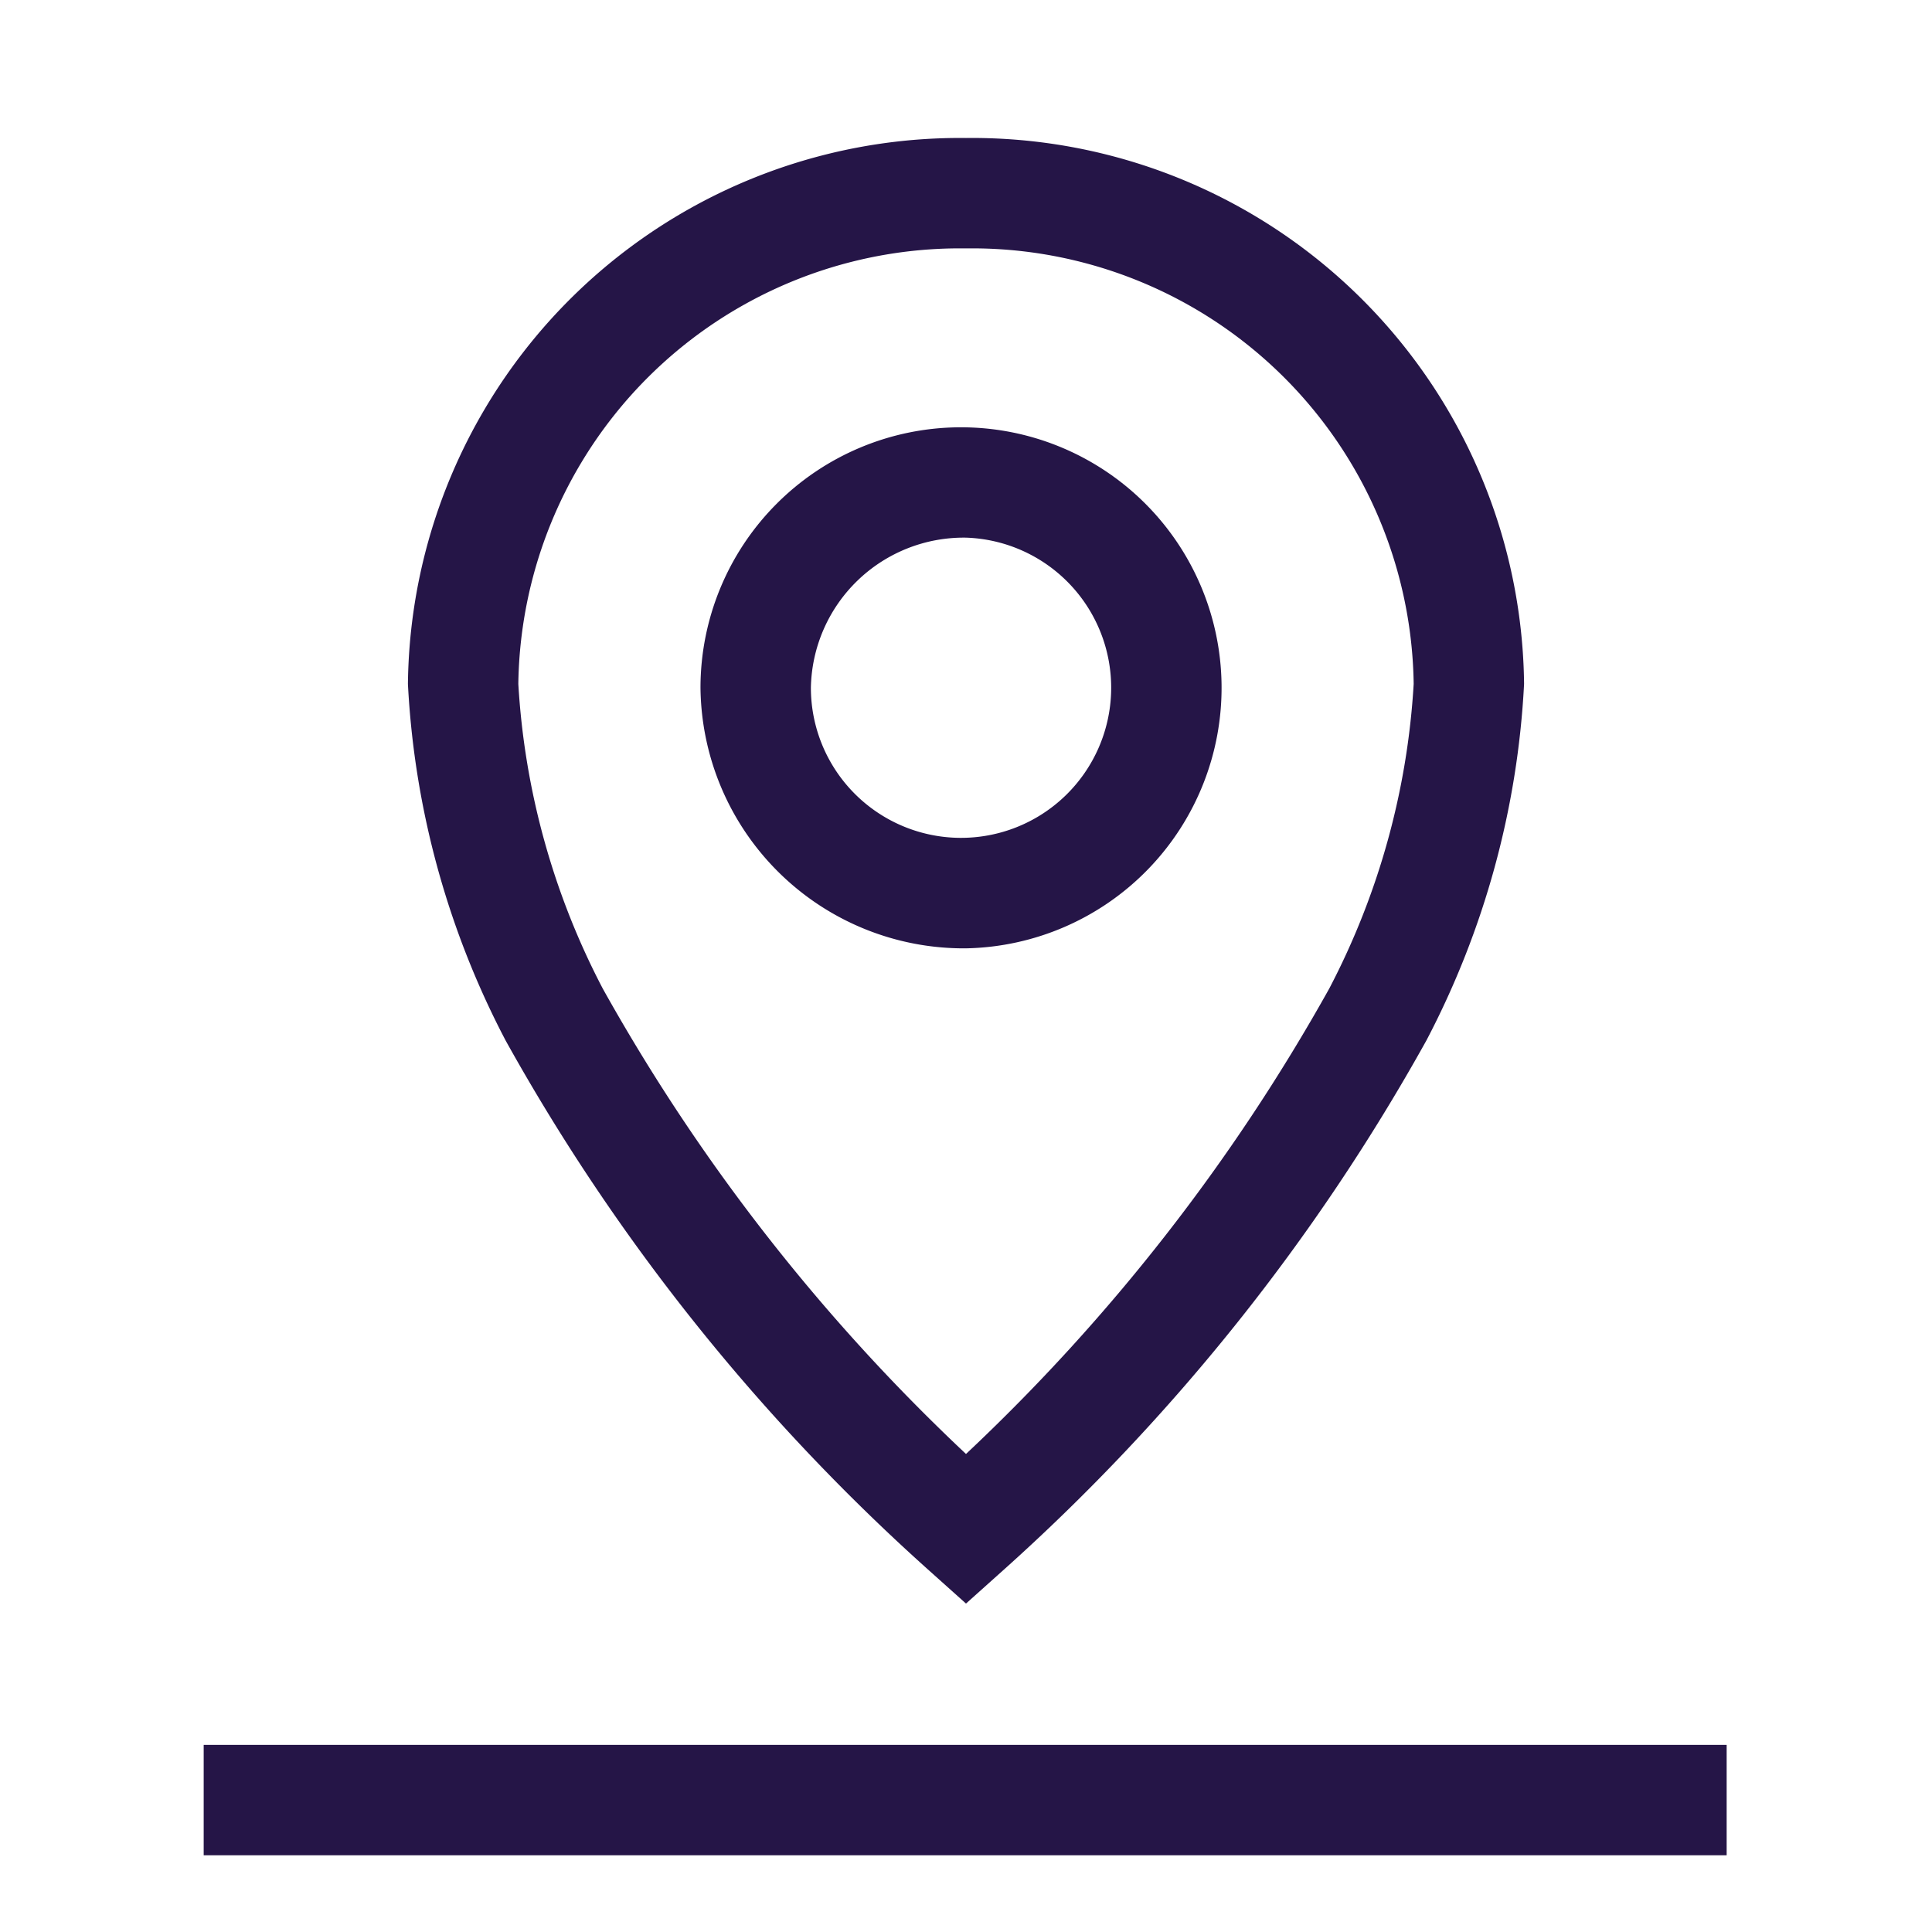
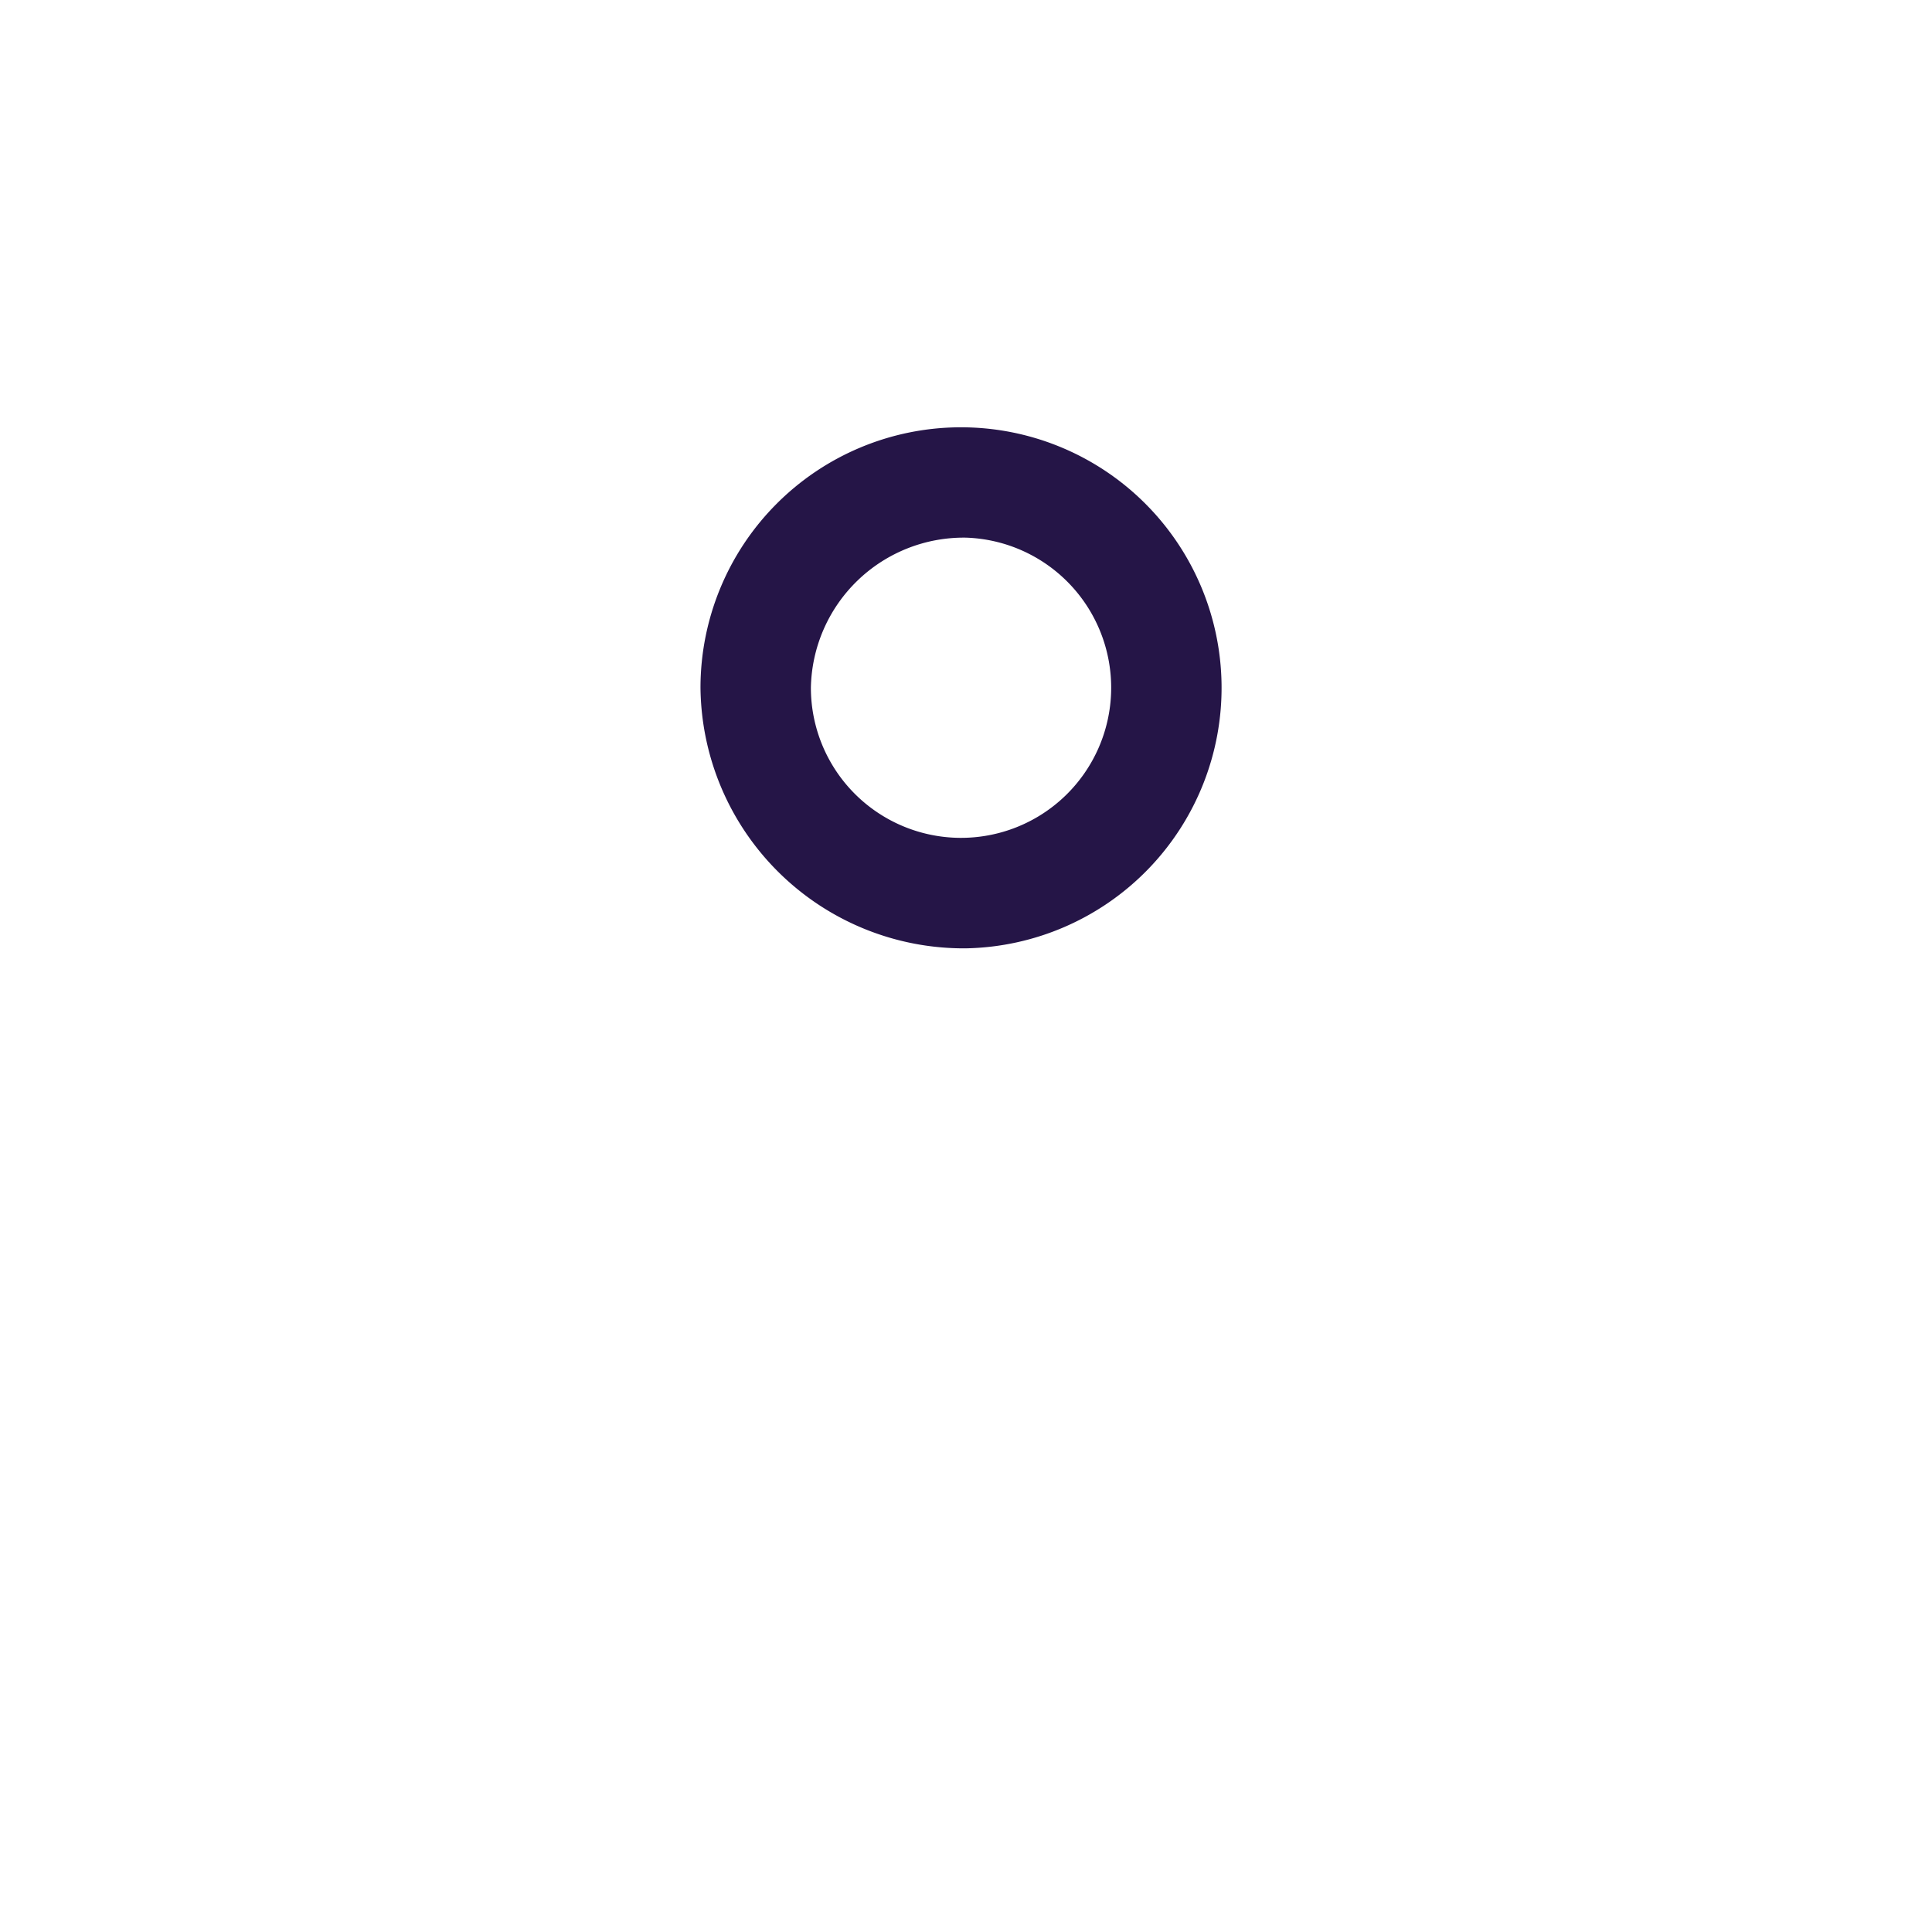
<svg xmlns="http://www.w3.org/2000/svg" viewBox="0 0 35 35">
  <defs>
    <style>
      .cls-1 {
        fill: #251547;
      }
    </style>
  </defs>
  <title>picto_place kopia</title>
  <g id="pikto">
    <g>
      <path class="cls-1" d="M17.5,17.18a4.72,4.72,0,1,0-4.81-4.72A4.77,4.77,0,0,0,17.5,17.18Zm0-7.44a2.72,2.72,0,1,1-2.81,2.72A2.77,2.77,0,0,1,17.5,9.74Z" />
-       <path class="cls-1" d="M16.83,28.45l.67.6.67-.6a37,37,0,0,0,7.67-9.6,15.62,15.62,0,0,0,1.77-6.46A10,10,0,0,0,17.5,2.5,10,10,0,0,0,7.39,12.39a15.62,15.62,0,0,0,1.77,6.46A37,37,0,0,0,16.83,28.45ZM17.5,4.5a8,8,0,0,1,8.11,7.89,13.61,13.61,0,0,1-1.53,5.52,34.88,34.88,0,0,1-6.58,8.43,34.88,34.88,0,0,1-6.58-8.43,13.61,13.61,0,0,1-1.53-5.52A8,8,0,0,1,17.5,4.5Z" />
-       <rect class="cls-1" x="3.69" y="31.61" width="27.59" height="2" />
    </g>
  </g>
</svg>